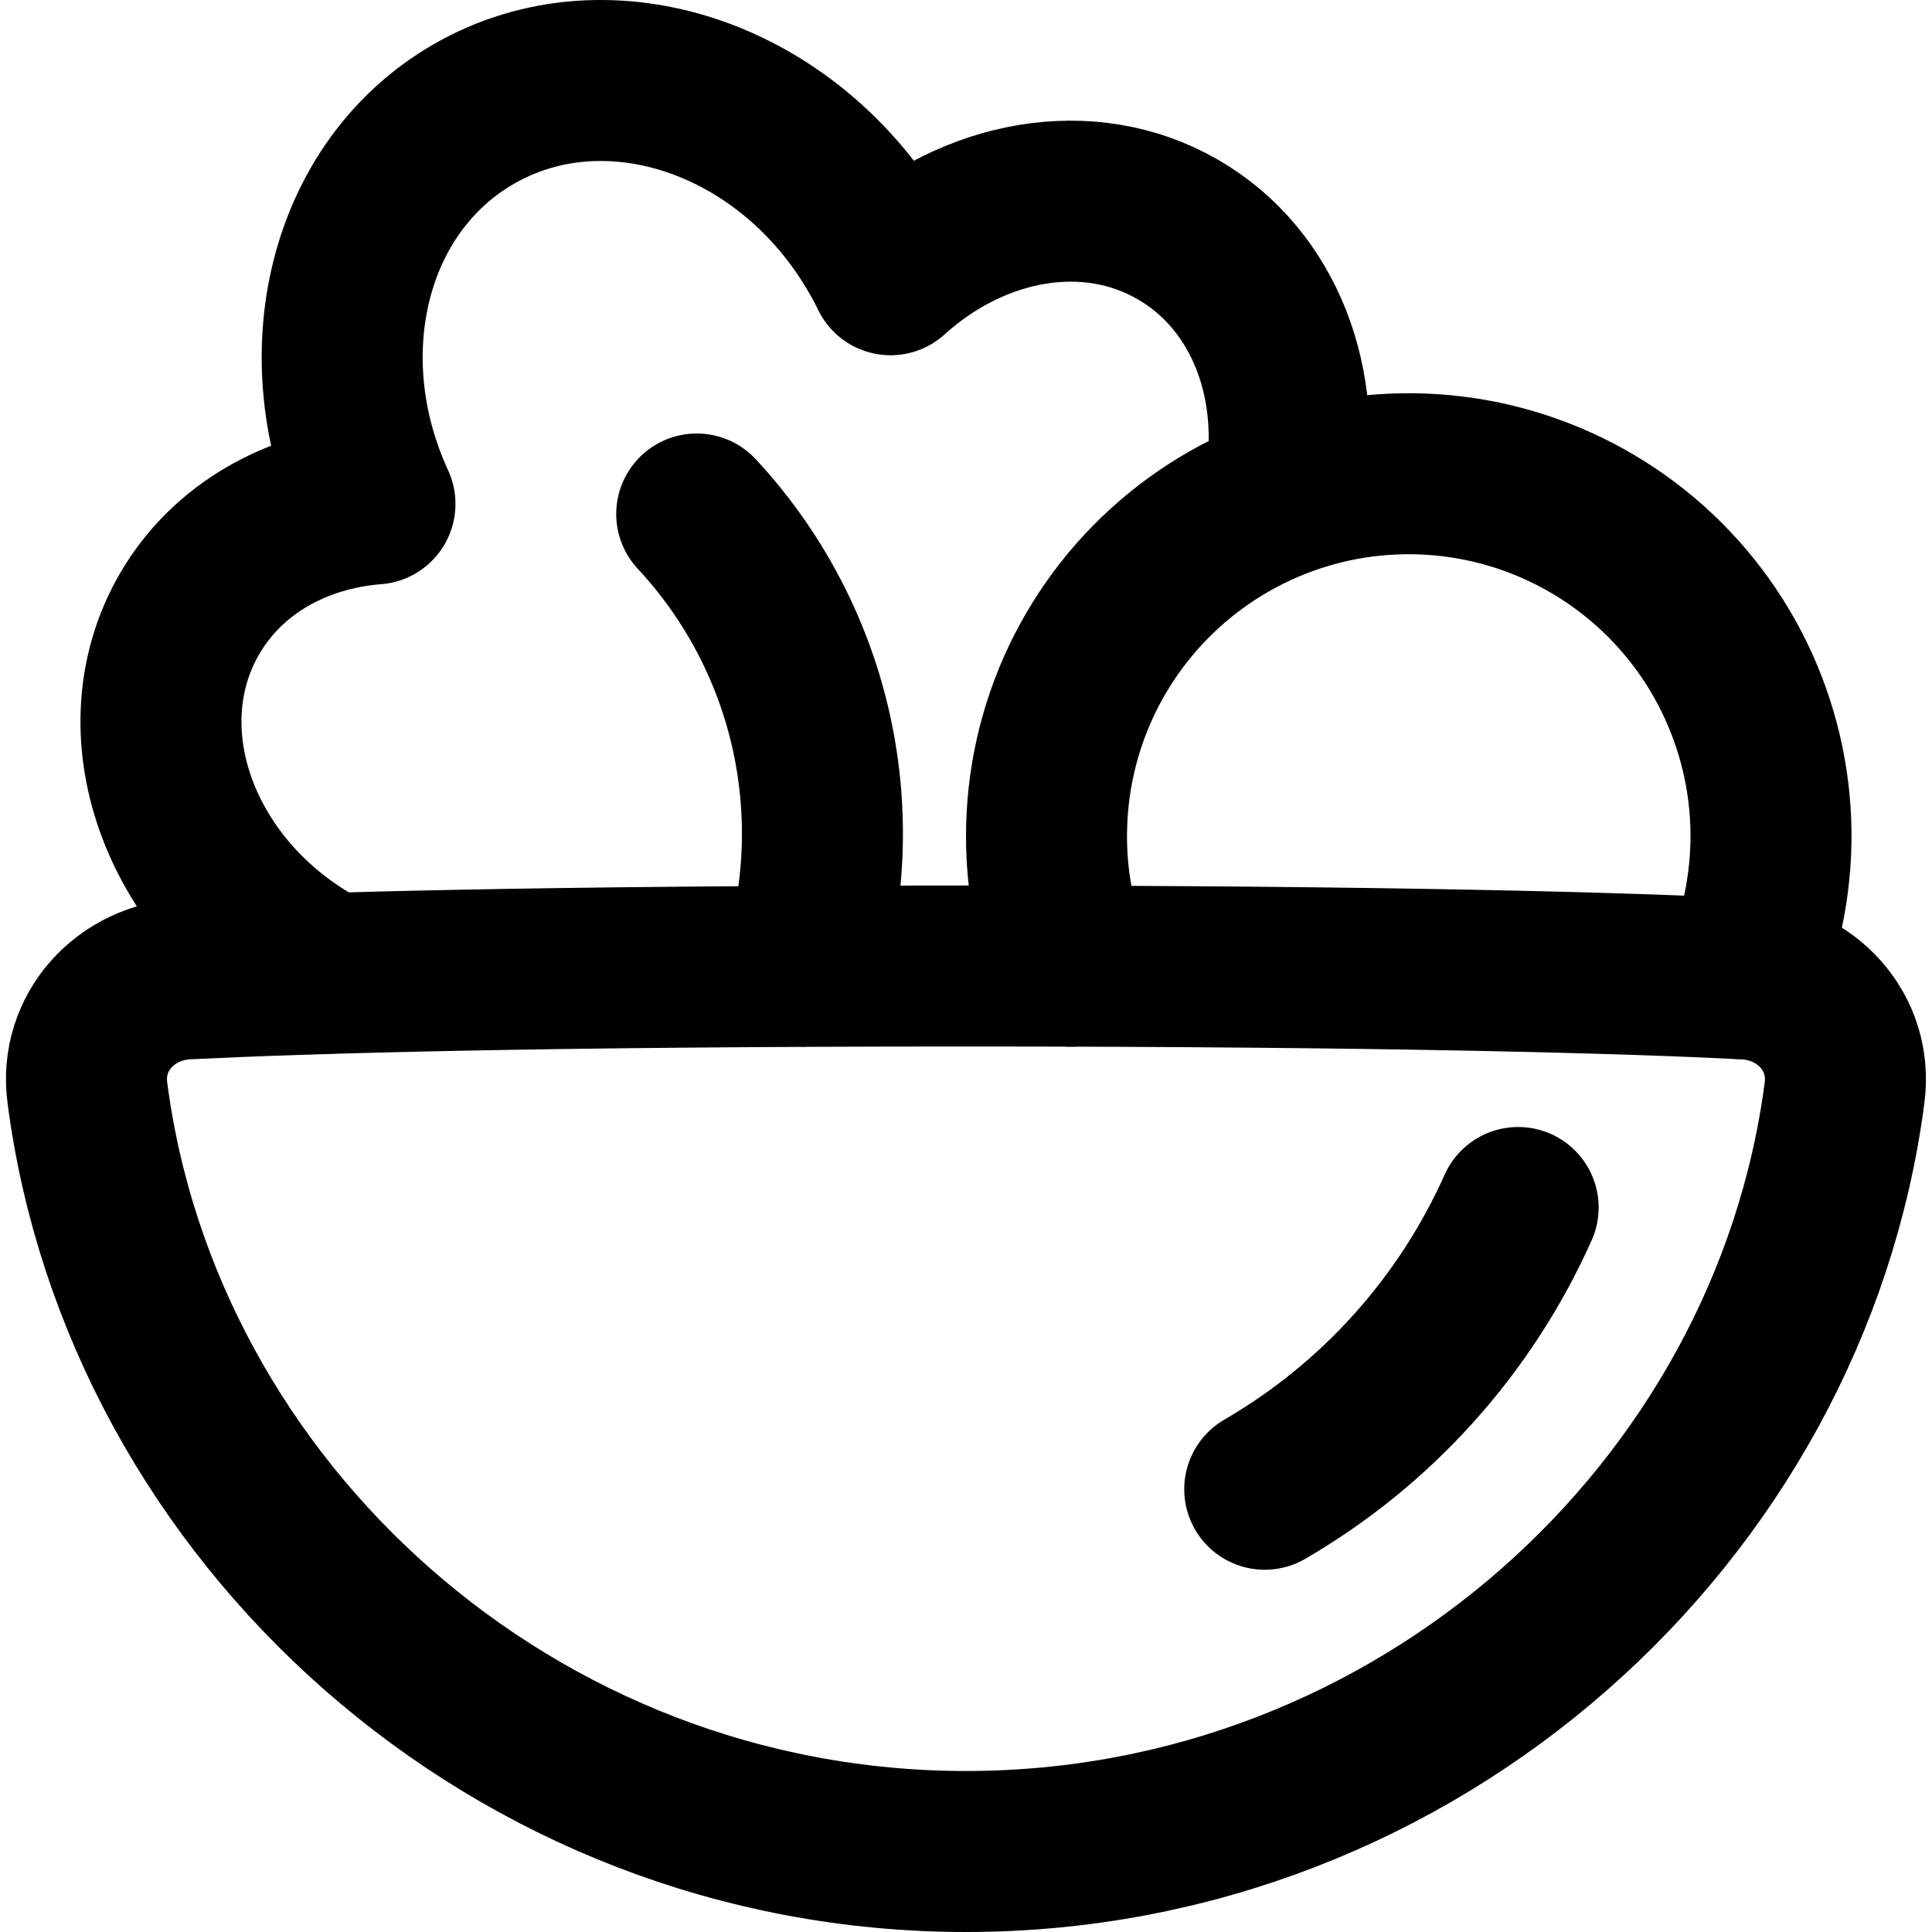
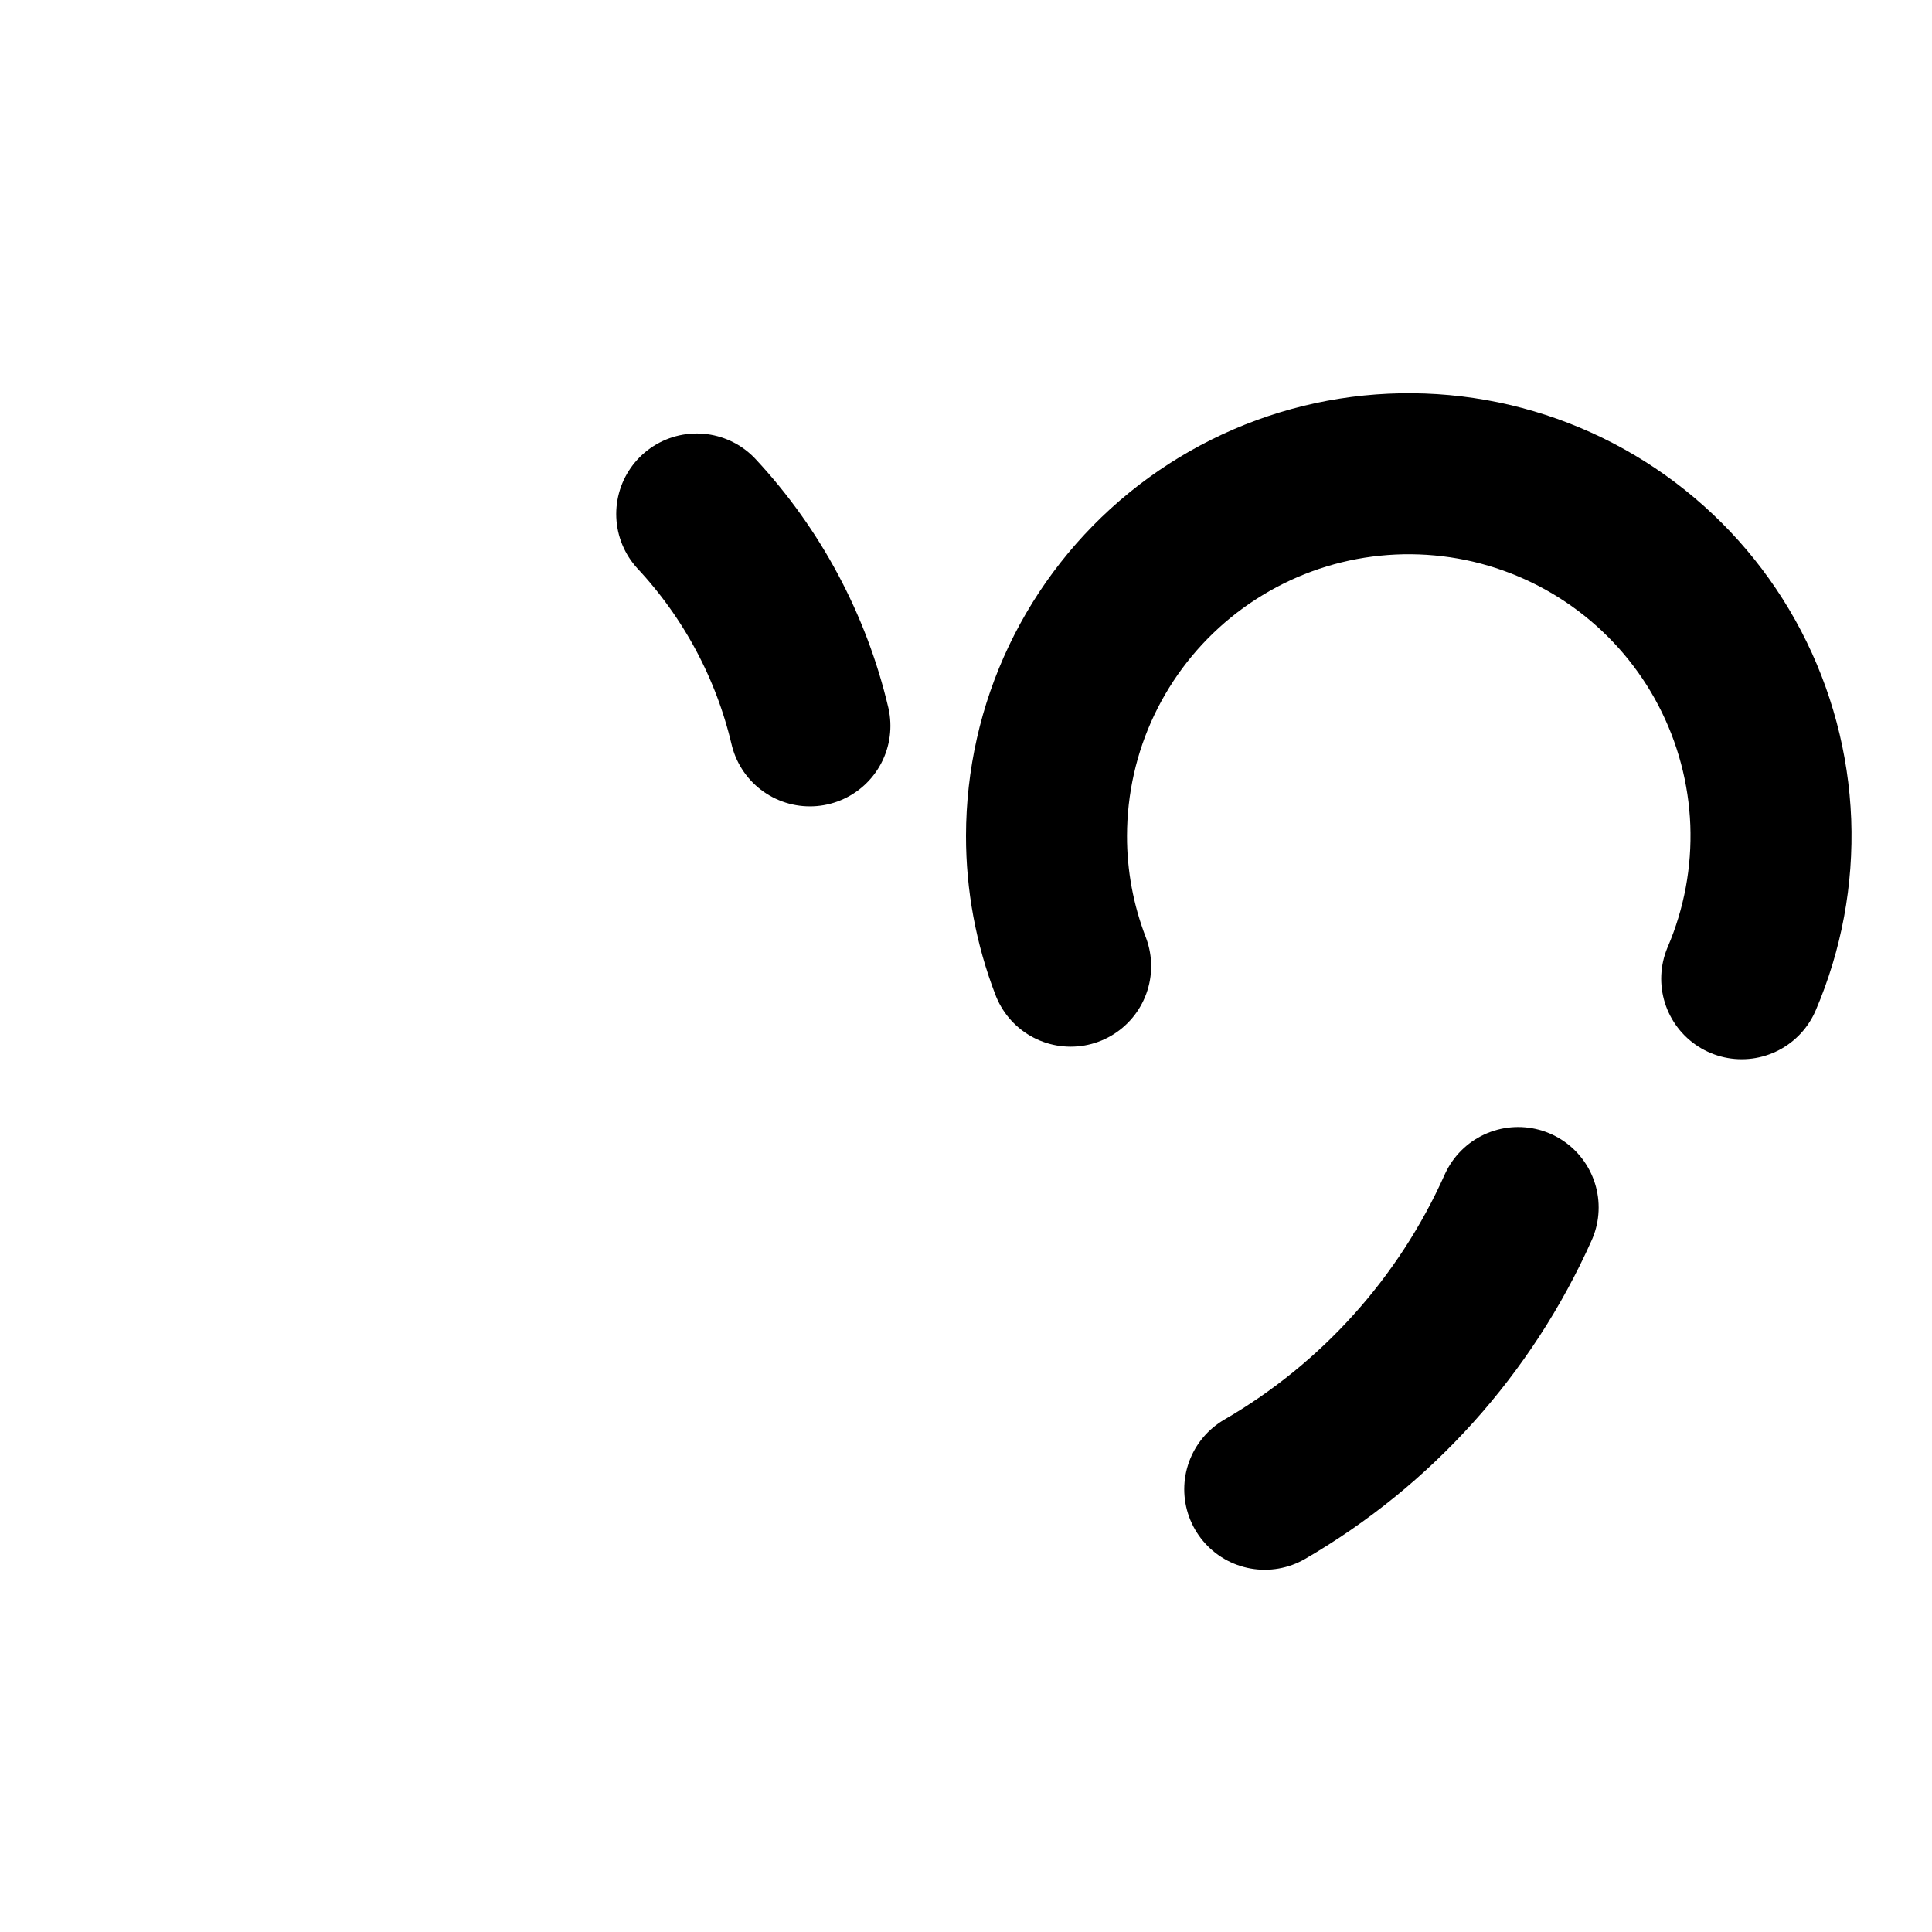
<svg xmlns="http://www.w3.org/2000/svg" width="24" height="24" viewBox="0 0 24 24" fill="none">
  <g clip-path="url(#clip0_8954_1298)">
-     <path d="M1.085 13.571C1.762 18.79 6.391 23 12 23C17.608 23 22.236 18.79 22.914 13.571C23.012 12.821 22.434 12.197 21.679 12.16C20.226 12.088 17.349 12 11.999 12C6.65 12 3.773 12.088 2.32 12.16C1.564 12.197 0.987 12.821 1.085 13.571Z" stroke="black" stroke-width="2" stroke-linecap="round" stroke-linejoin="round" />
    <path d="M21.636 12.158C21.899 11.544 22.022 10.88 21.997 10.213C21.971 9.546 21.797 8.893 21.488 8.301C21.179 7.709 20.742 7.194 20.209 6.792C19.676 6.39 19.06 6.112 18.407 5.977C17.753 5.843 17.077 5.855 16.428 6.014C15.78 6.173 15.175 6.475 14.658 6.896C14.14 7.318 13.723 7.849 13.436 8.452C13.149 9.055 13.001 9.714 13 10.382C12.999 10.936 13.101 11.485 13.3 12.002" stroke="black" stroke-width="2" stroke-linecap="round" stroke-linejoin="round" />
-     <path d="M15.952 6.114C16.198 4.788 15.717 3.477 14.632 2.851C13.518 2.207 12.096 2.477 11.063 3.413C11.017 3.318 10.967 3.224 10.913 3.132C9.809 1.218 7.557 0.451 5.883 1.418C4.316 2.322 3.811 4.425 4.658 6.26C3.691 6.336 2.825 6.811 2.351 7.632C1.523 9.067 2.208 11.014 3.882 11.98C3.949 12.018 4.016 12.055 4.084 12.089" stroke="black" stroke-width="2" stroke-linecap="round" stroke-linejoin="round" />
-     <path d="M8.655 6.385C9.344 7.125 9.829 8.033 10.061 9.017C10.293 10.002 10.265 11.03 9.98 12" stroke="black" stroke-width="2" stroke-linecap="round" stroke-linejoin="round" />
+     <path d="M8.655 6.385C9.344 7.125 9.829 8.033 10.061 9.017" stroke="black" stroke-width="2" stroke-linecap="round" stroke-linejoin="round" />
    <path d="M18.859 15C18.203 16.468 17.102 17.693 15.711 18.5" stroke="black" stroke-width="2" stroke-linecap="round" stroke-linejoin="round" />
  </g>
  <defs>
    <clipPath id="clip0_8954_1298">
      <rect width="24" height="24" fill="white" />
    </clipPath>
  </defs>
</svg>